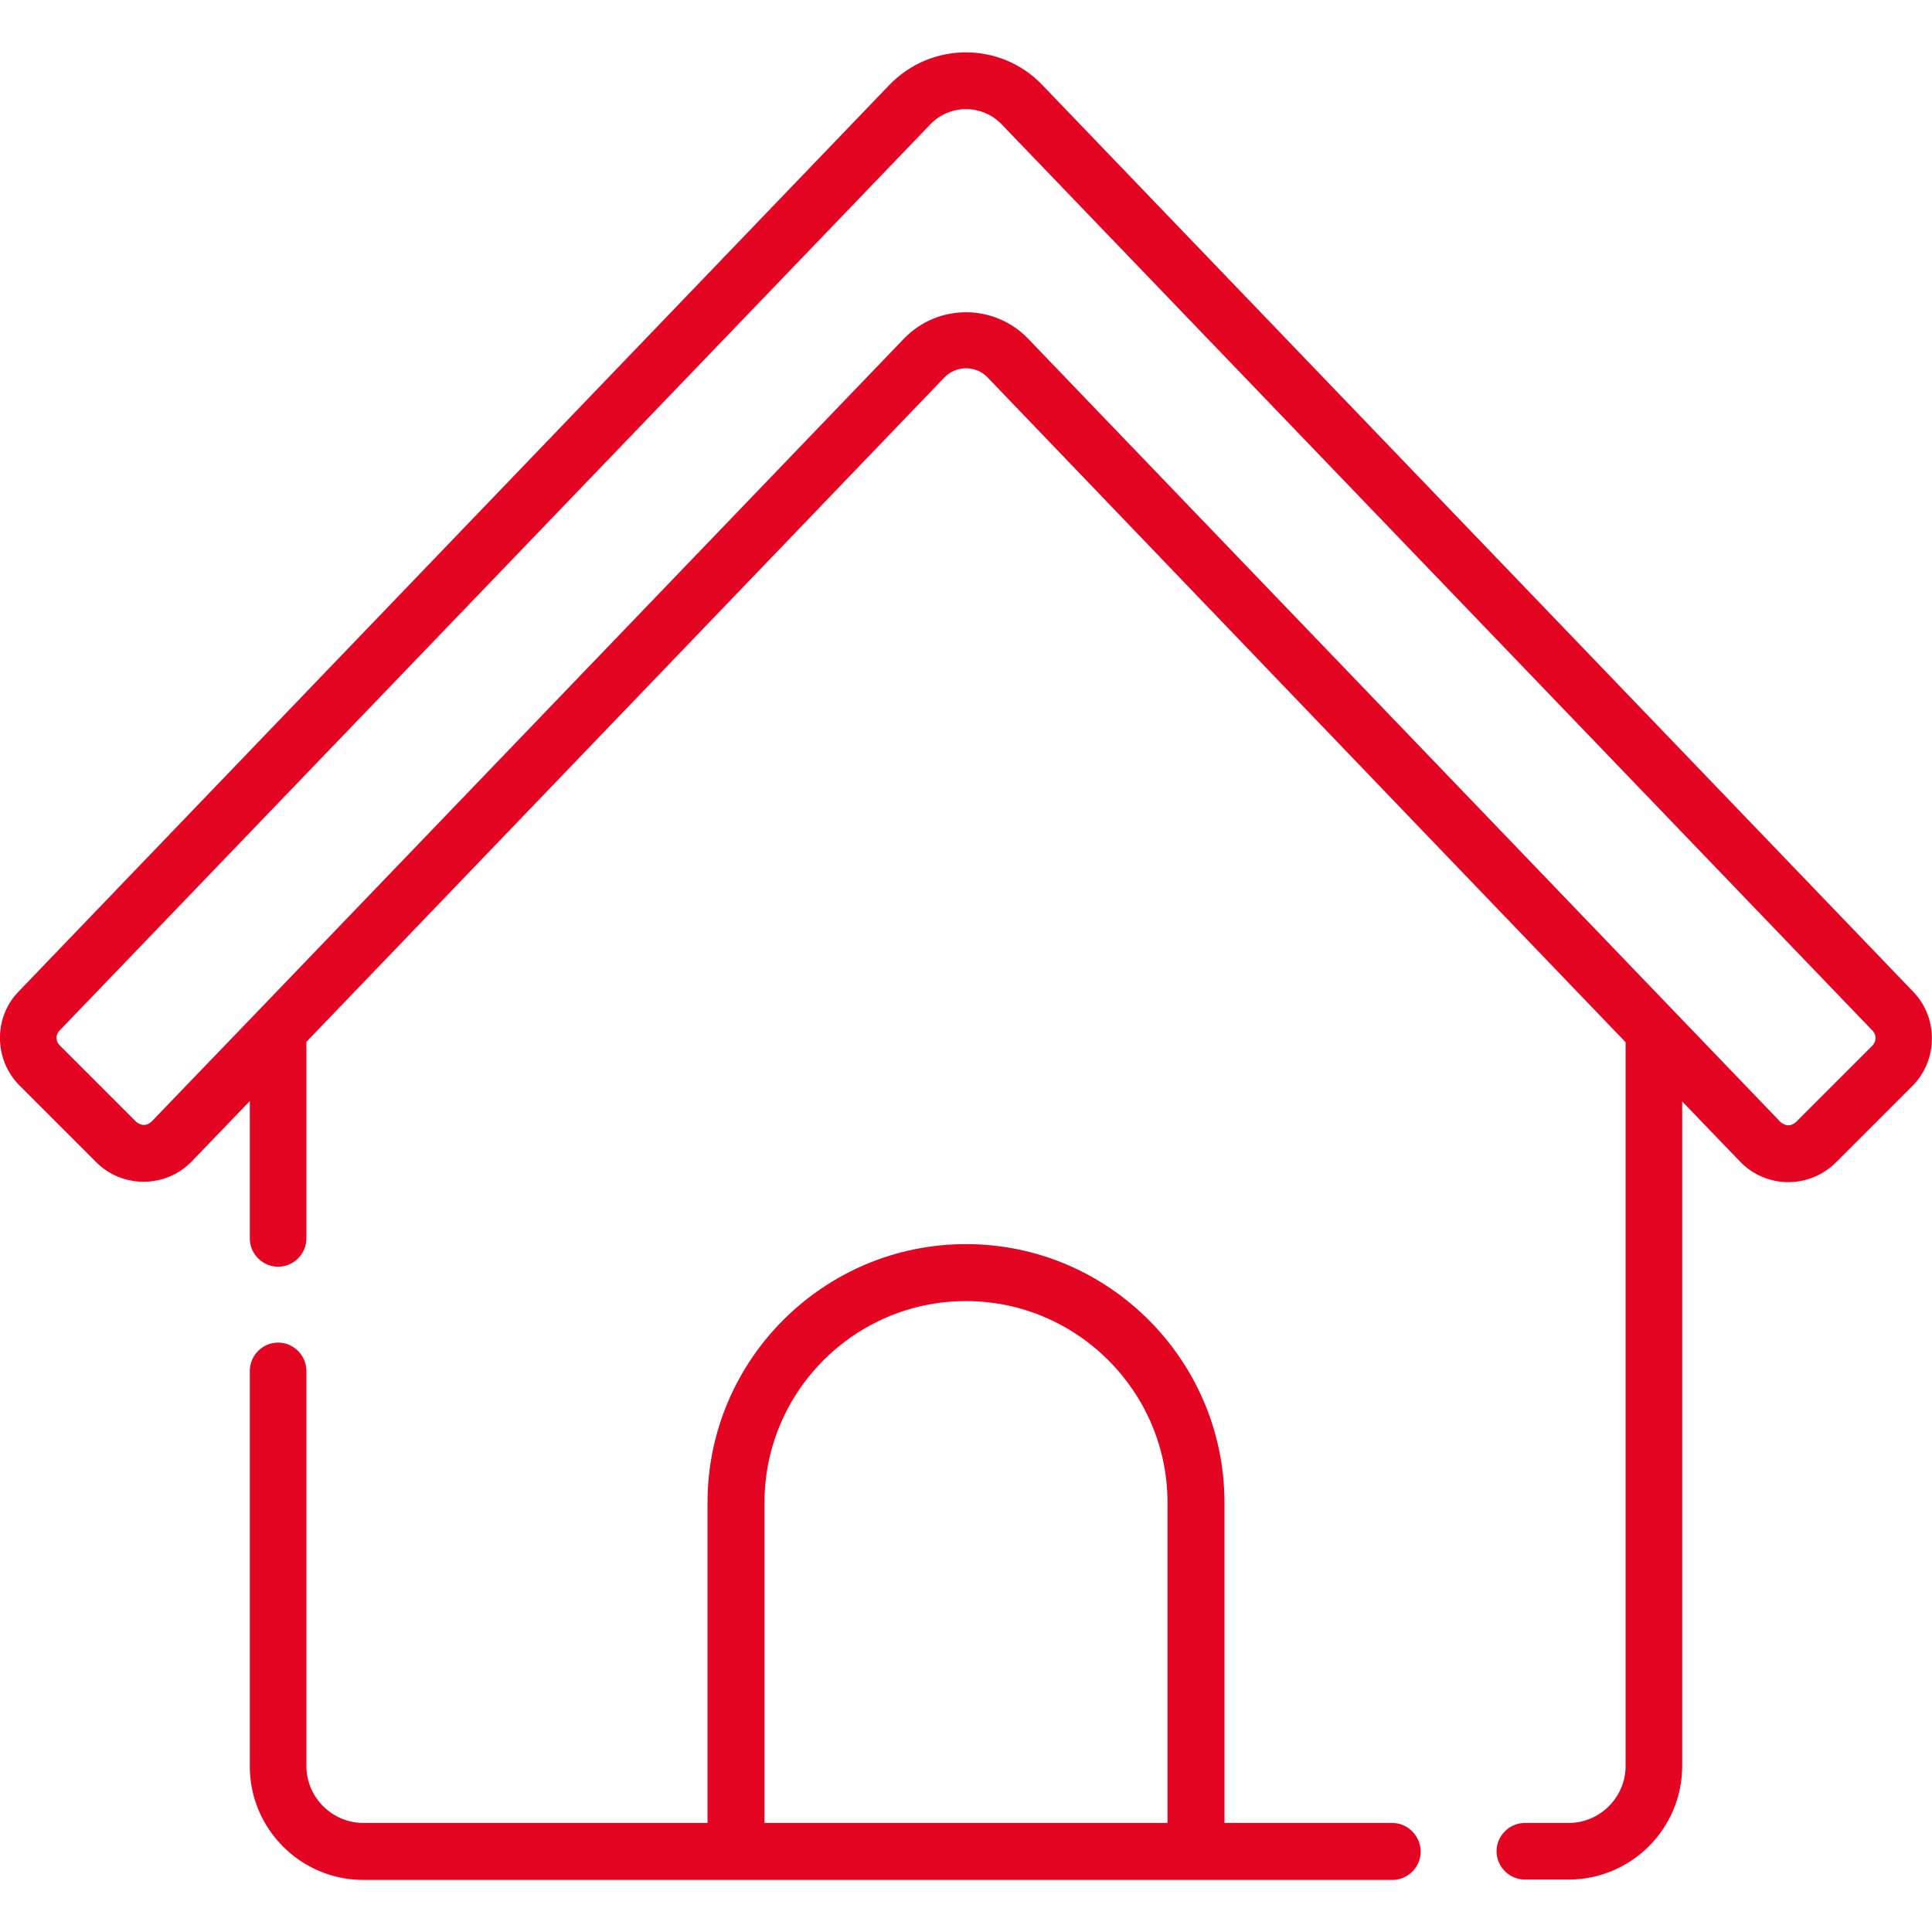
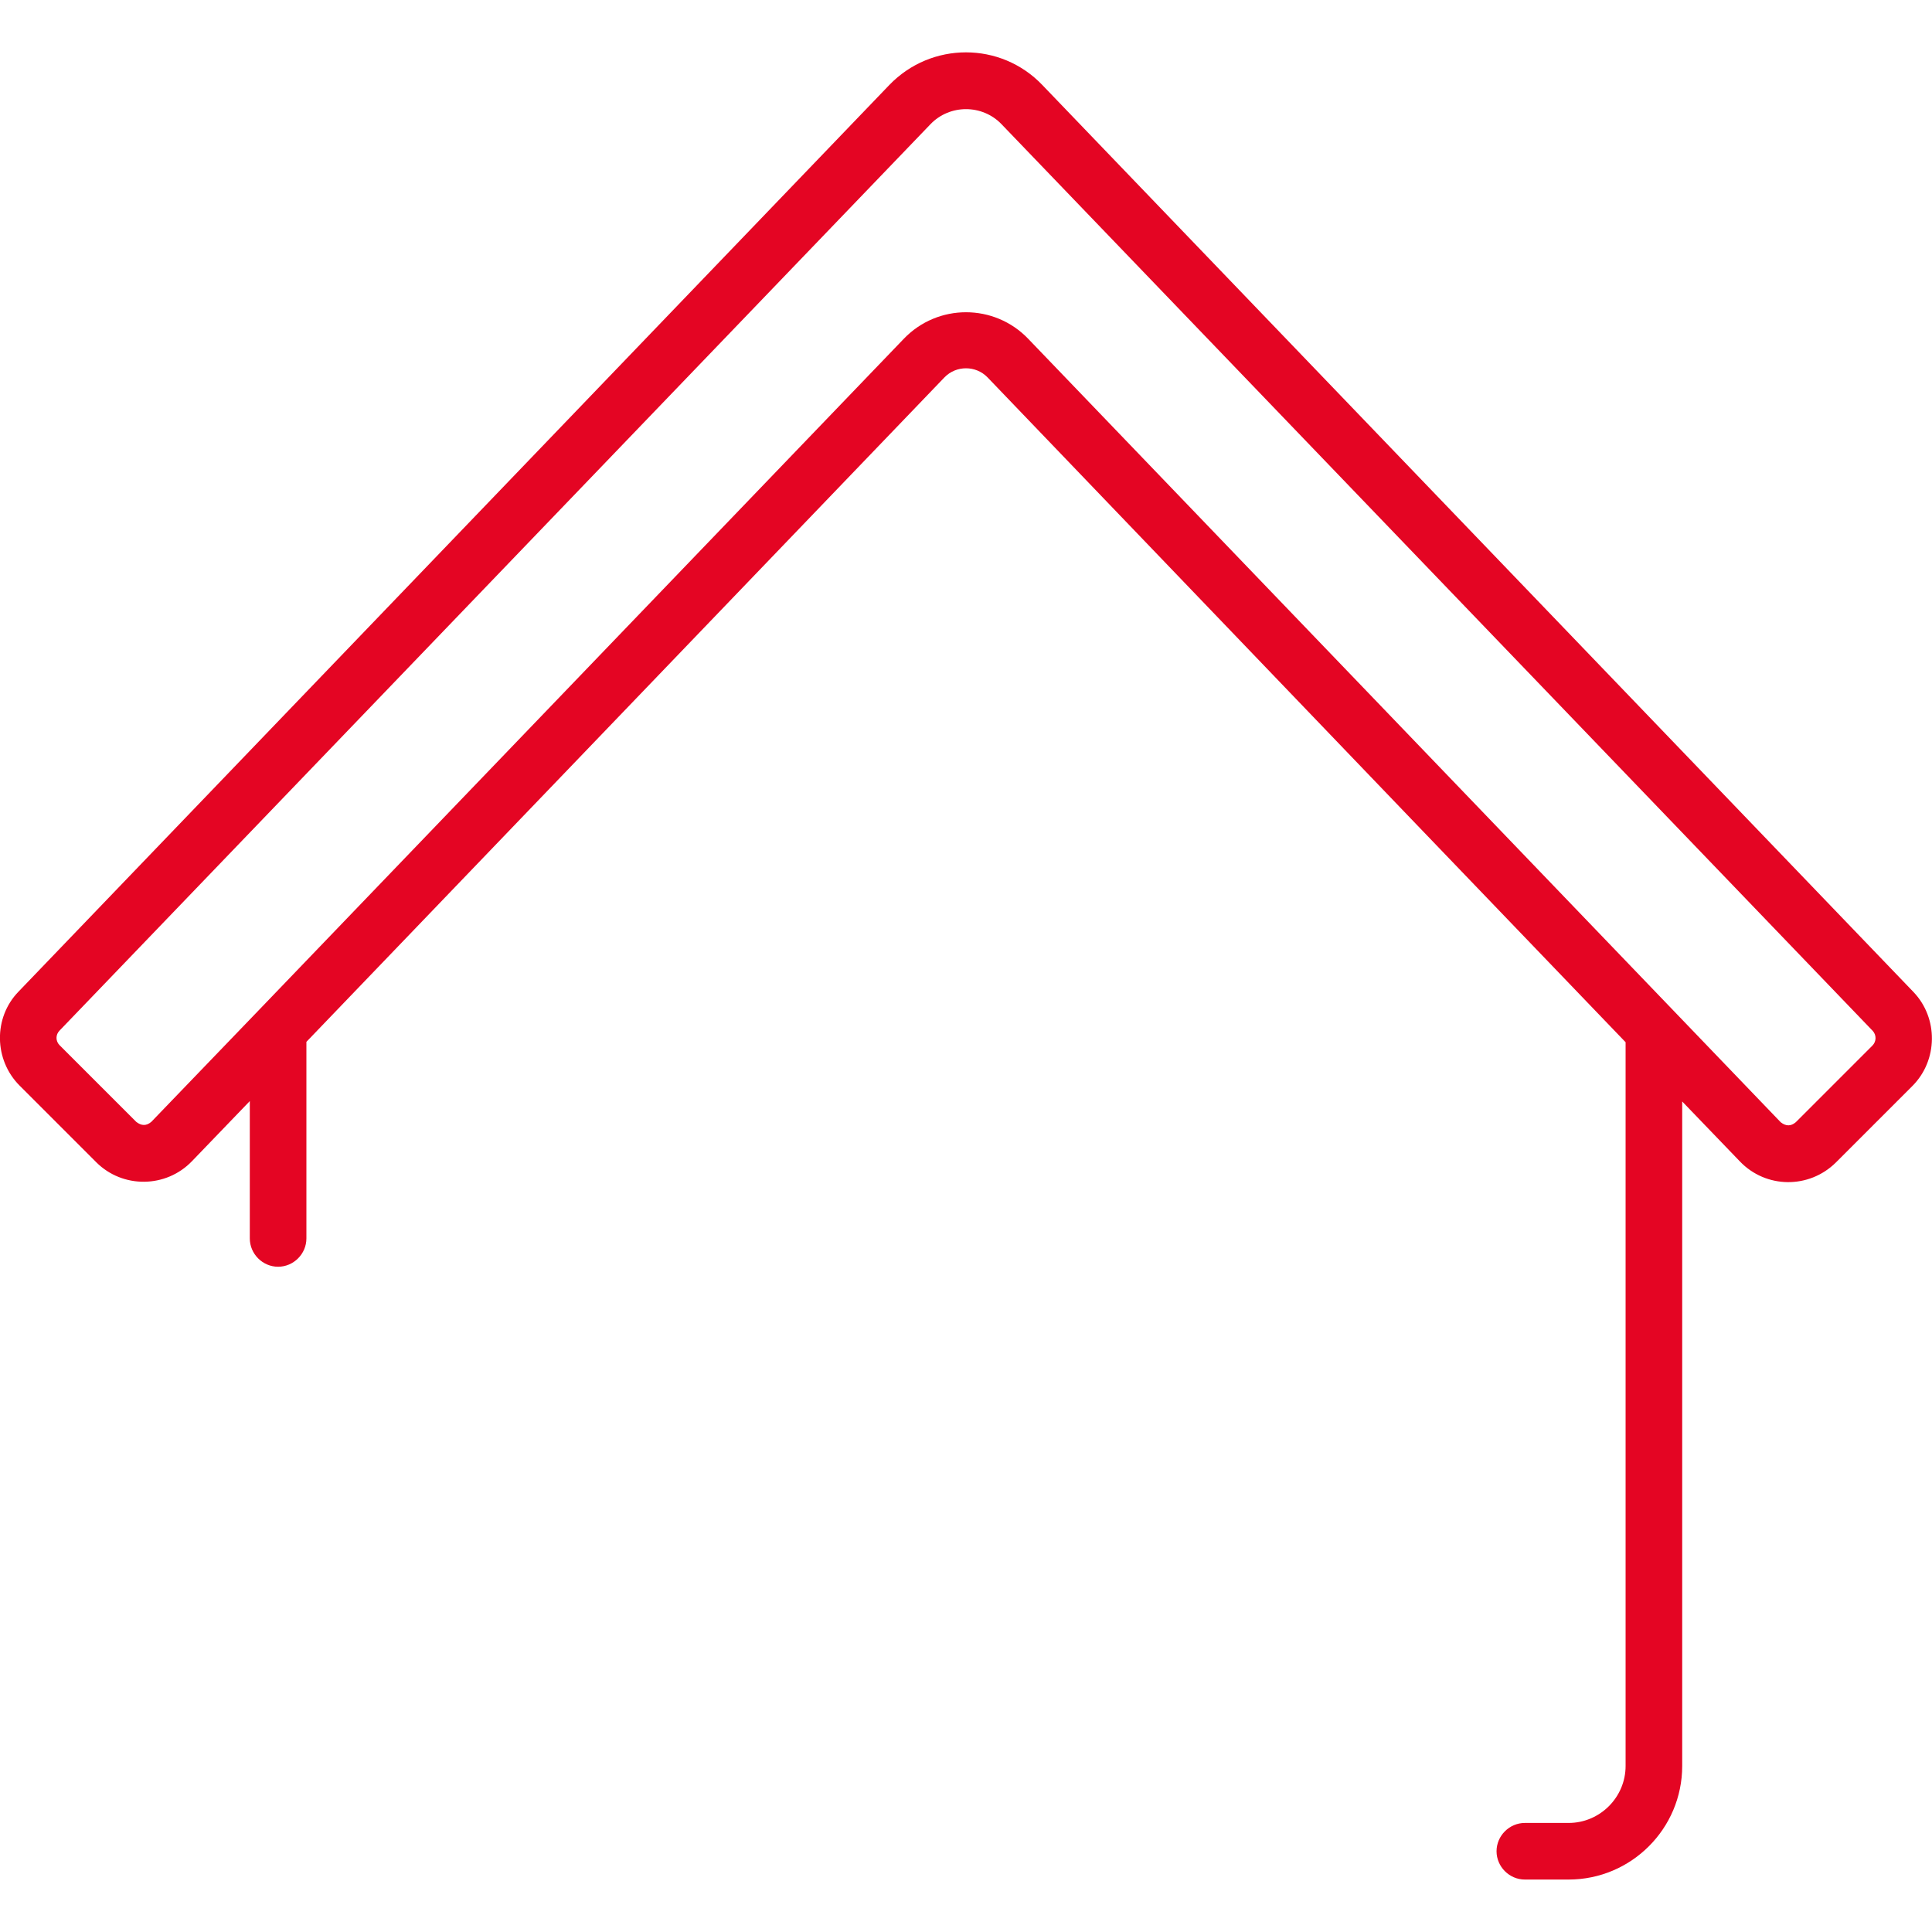
<svg xmlns="http://www.w3.org/2000/svg" version="1.1" id="Capa_1" x="0px" y="0px" viewBox="0 0 512 512" style="enable-background:new 0 0 512 512;" xml:space="preserve">
  <style type="text/css">
	.st0{fill:#E40523;}
</style>
  <g id="_x30_8_home">
    <path class="st0" d="M430.8,276.2v191.8c0,8.3-6.8,15.1-15.1,15.1h-11.6c-4.1,0-7.5,3.4-7.5,7.5s3.4,7.5,7.5,7.5h11.6   c16.6,0,30.1-13.5,30.1-30.1V291.9l15.3,15.9c6.9,7.2,18.3,7.3,25.4,0.3l20.3-20.3c6.8-6.8,6.9-18,0.3-24.9L276.2,22.5   c-11-11.5-29.4-11.5-40.5,0L4.9,262.8c-6.7,6.9-6.5,18.1,0.3,24.9L25.5,308c7,7,18.5,6.9,25.4-0.3l15.3-15.9v36.4   c0,4.1,3.4,7.5,7.5,7.5c4.1,0,7.5-3.4,7.5-7.5v-52.1l169.1-176.1c3.1-3.2,8.3-3.2,11.4,0C396.5,240.5,369.8,212.7,430.8,276.2z    M496.2,277.1l-20.3,20.3c-1.3,1.1-2.6,1.1-4,0L272.5,89.8c0,0,0,0,0,0c0,0,0,0,0,0c-9-9.4-24-9.4-33,0L68.3,268c0,0,0,0,0,0   l-28.2,29.3c-1.3,1.1-2.6,1.1-4,0l-20.3-20.3c-1.1-1.1-1.1-2.8,0-3.9L246.6,32.9c5.1-5.3,13.7-5.3,18.8,0l230.9,240.3   C497.3,274.3,497.3,276,496.2,277.1L496.2,277.1z" />
-     <path class="st0" d="M369,483.1h-44.5v-84.9c0-37.7-30.7-68.5-68.5-68.5c-37.7,0-68.5,30.7-68.5,68.5v84.9H96.3   c-8.3,0-15.1-6.8-15.1-15.1V363.3c0-4.1-3.4-7.5-7.5-7.5c-4.1,0-7.5,3.4-7.5,7.5v104.8c0,16.6,13.5,30.1,30.1,30.1H369   c4.1,0,7.5-3.4,7.5-7.5S373.1,483.1,369,483.1L369,483.1z M202.6,398.2c0-29.5,24-53.4,53.4-53.4s53.4,24,53.4,53.4v84.9H202.6   L202.6,398.2z" />
  </g>
</svg>